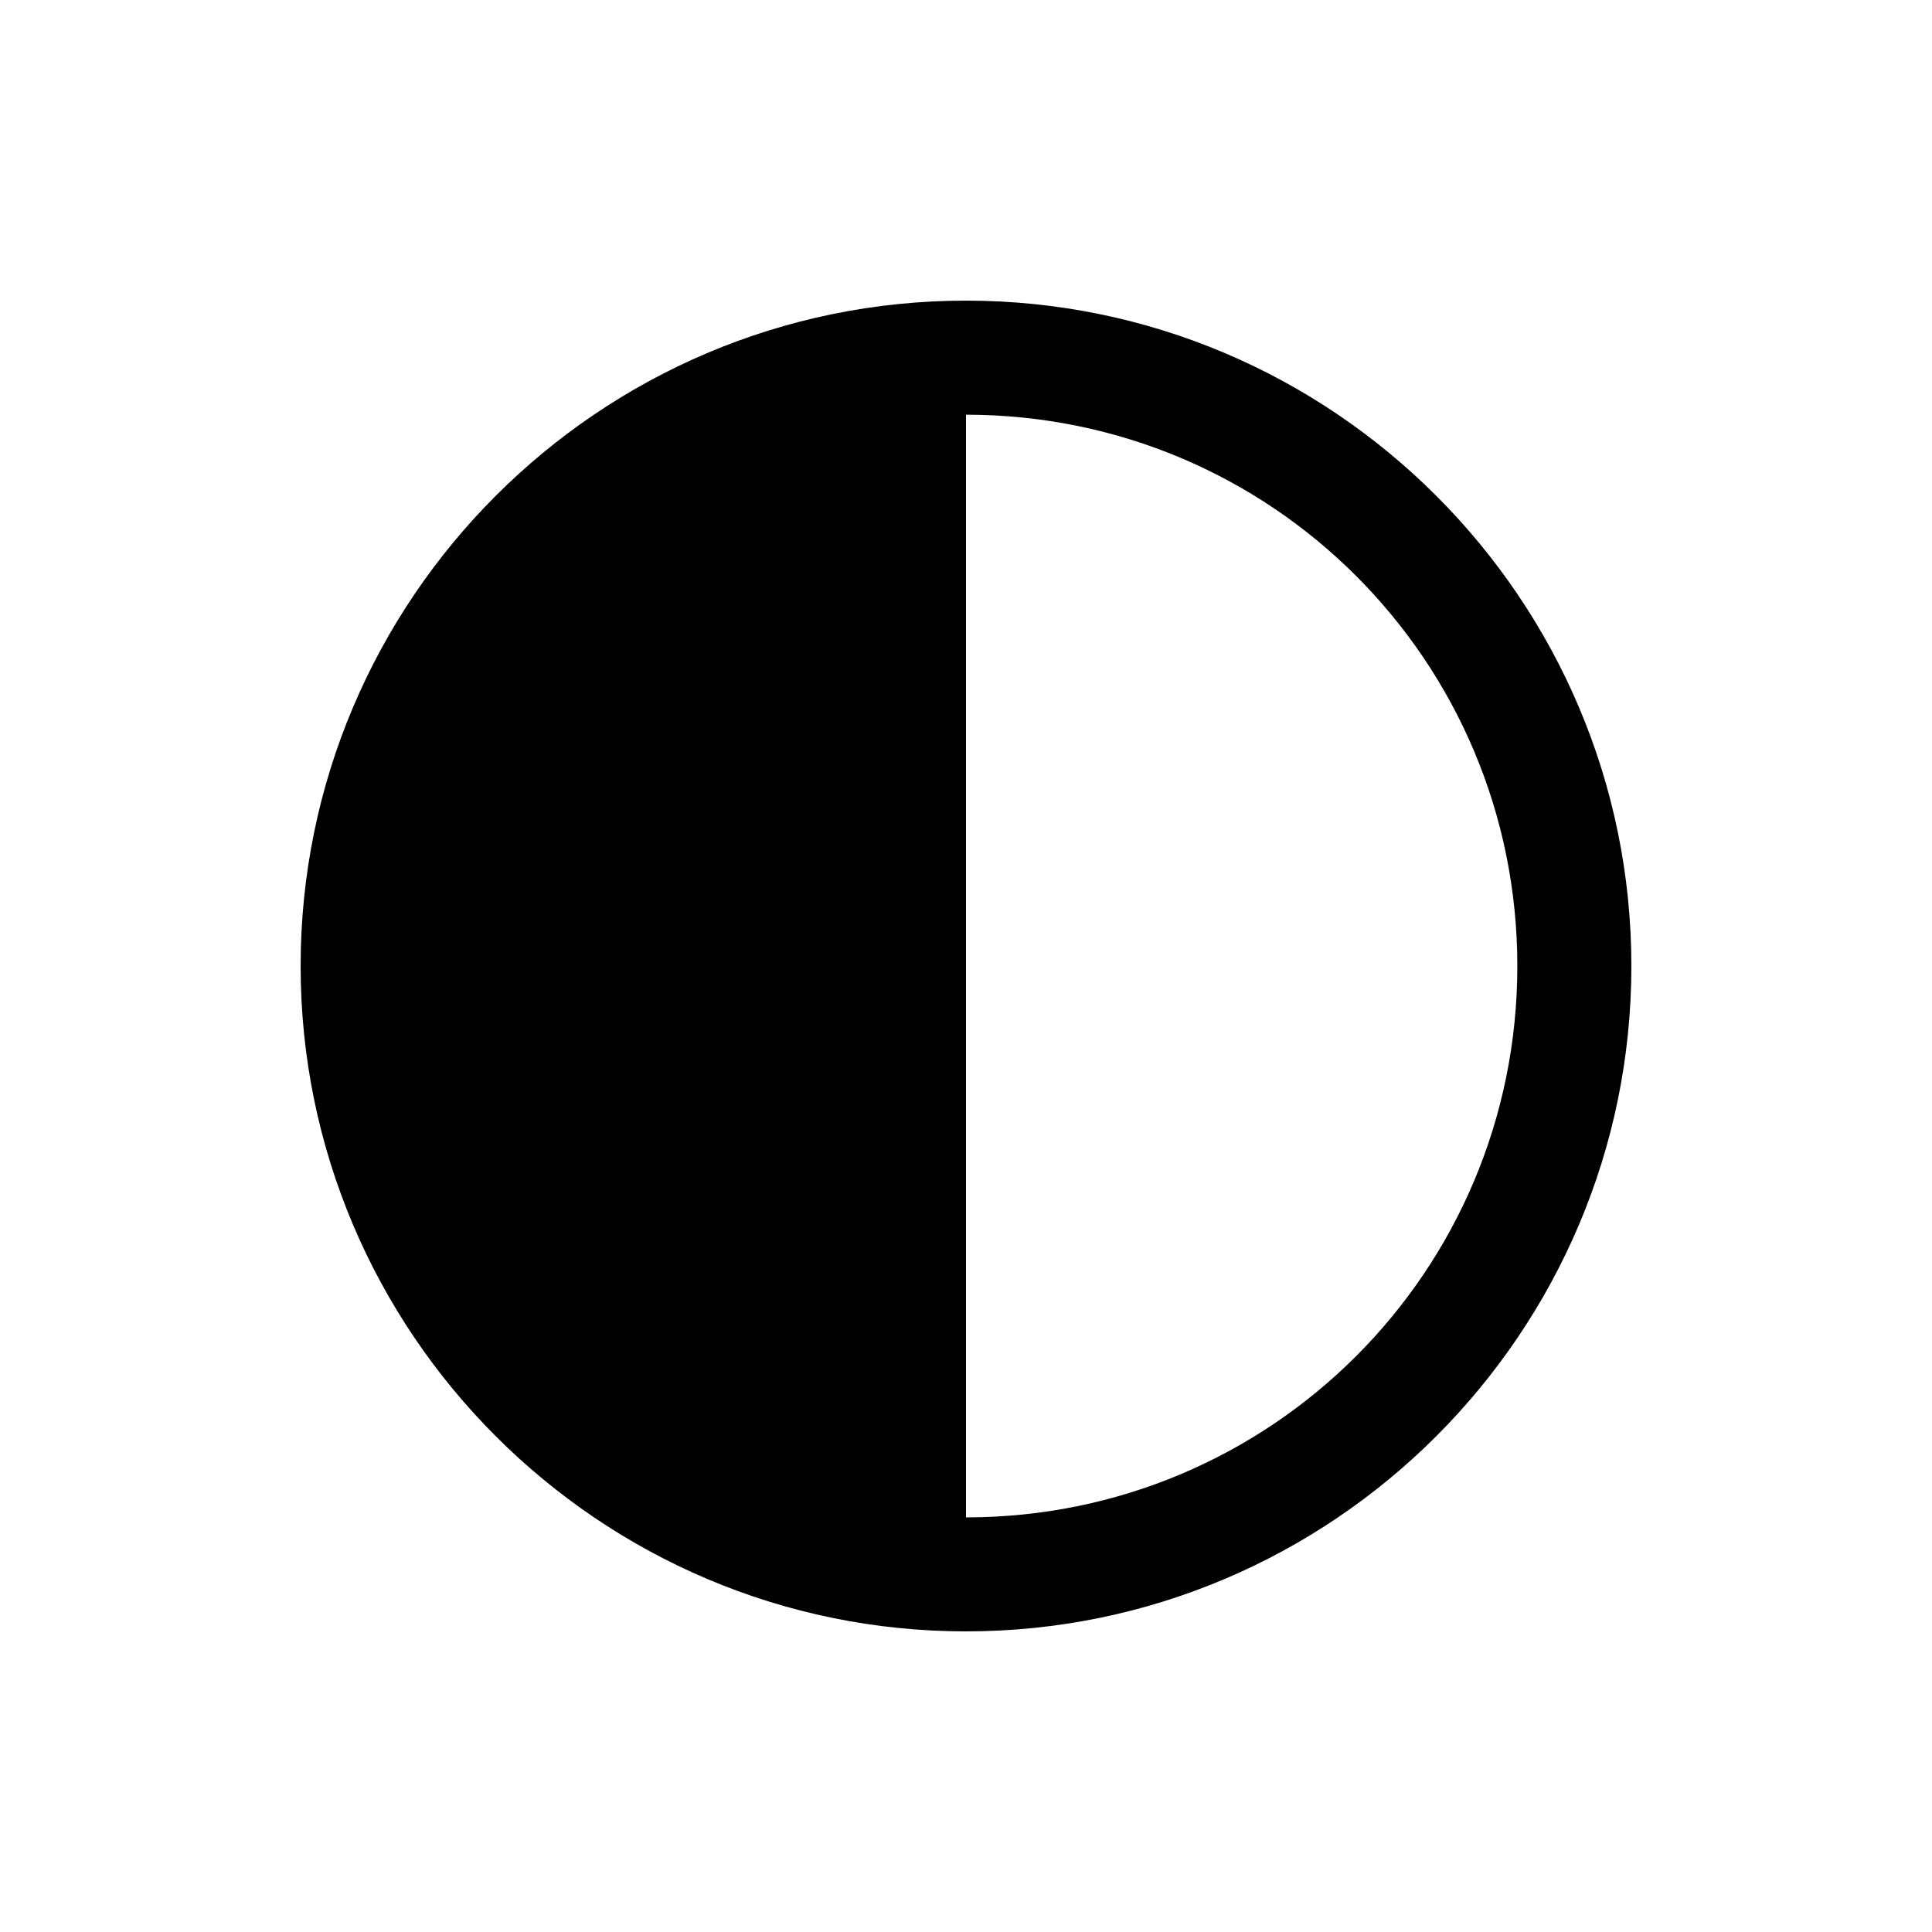
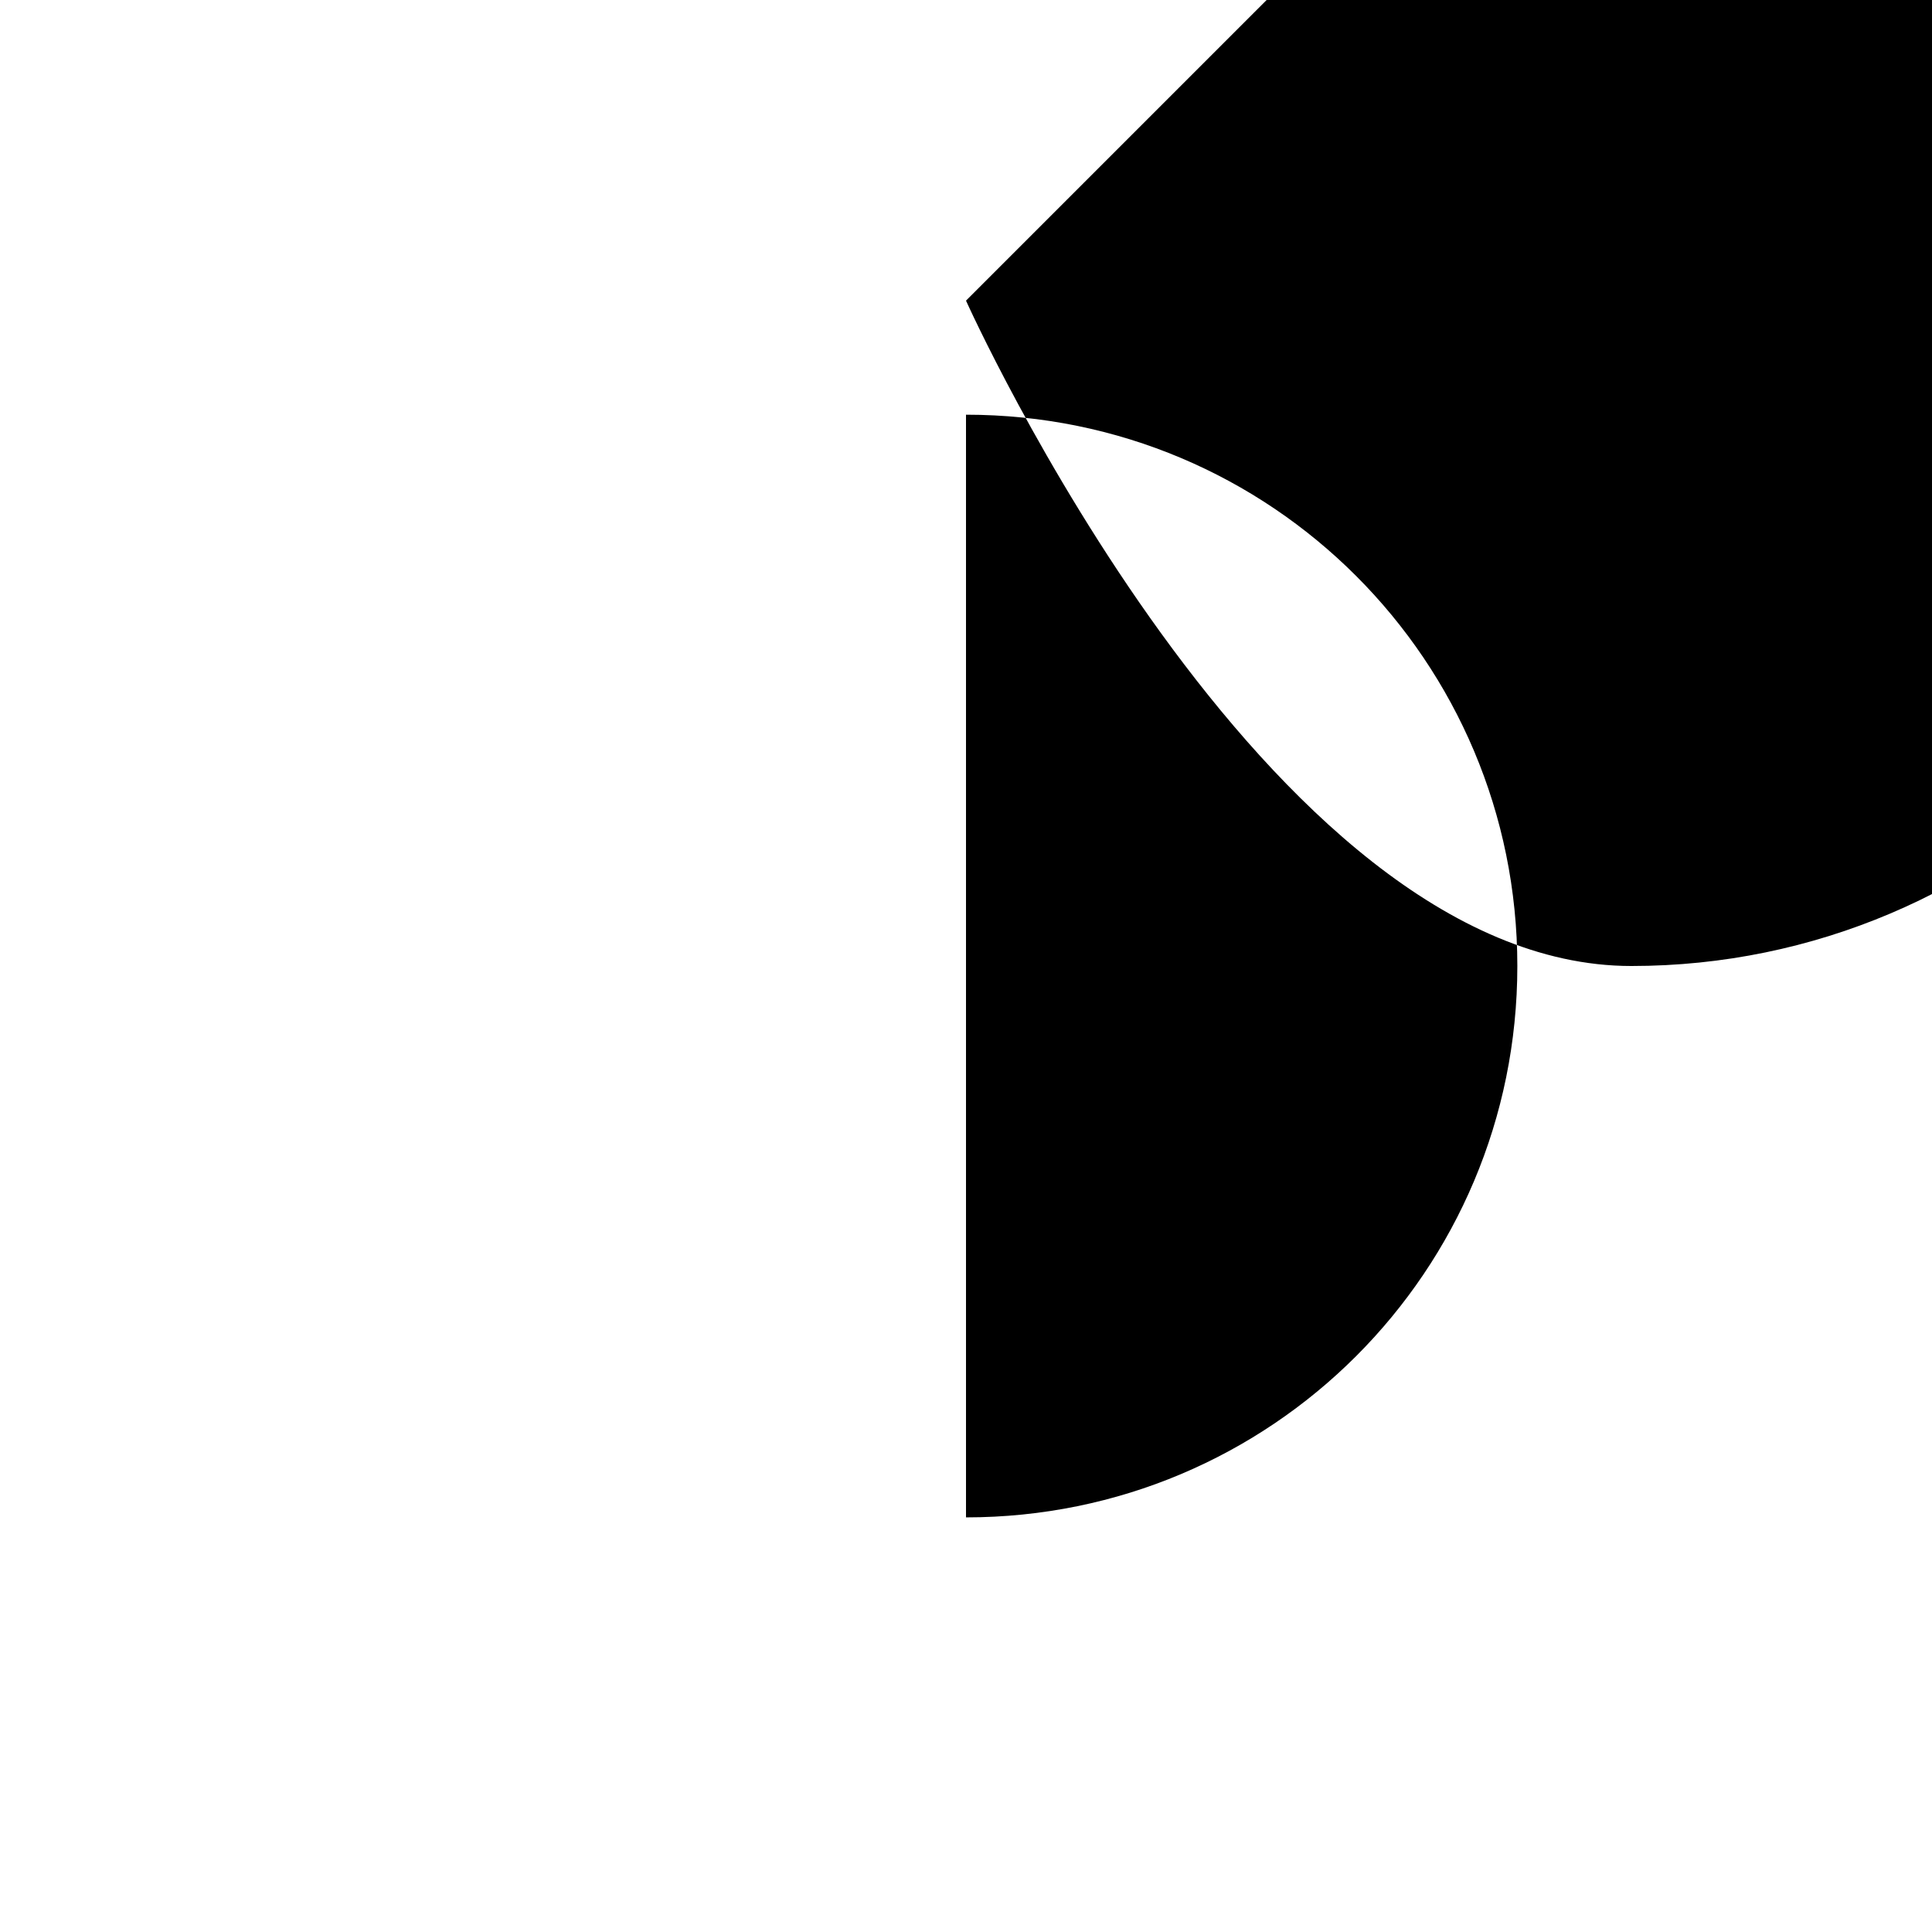
<svg xmlns="http://www.w3.org/2000/svg" fill="#000000" width="800px" height="800px" version="1.1" viewBox="144 144 512 512">
-   <path d="m400 223.67c-97.207 0-176.33 79.125-176.33 176.33s79.125 176.33 176.33 176.33 176.33-79.125 176.33-176.33-79.125-176.33-176.33-176.33zm0 30.23c80.871 0 146.11 65.234 146.11 146.11s-65.234 146.11-146.11 146.11z" />
+   <path d="m400 223.67s79.125 176.33 176.33 176.33 176.33-79.125 176.33-176.33-79.125-176.33-176.33-176.33zm0 30.23c80.871 0 146.11 65.234 146.11 146.11s-65.234 146.11-146.11 146.11z" />
</svg>